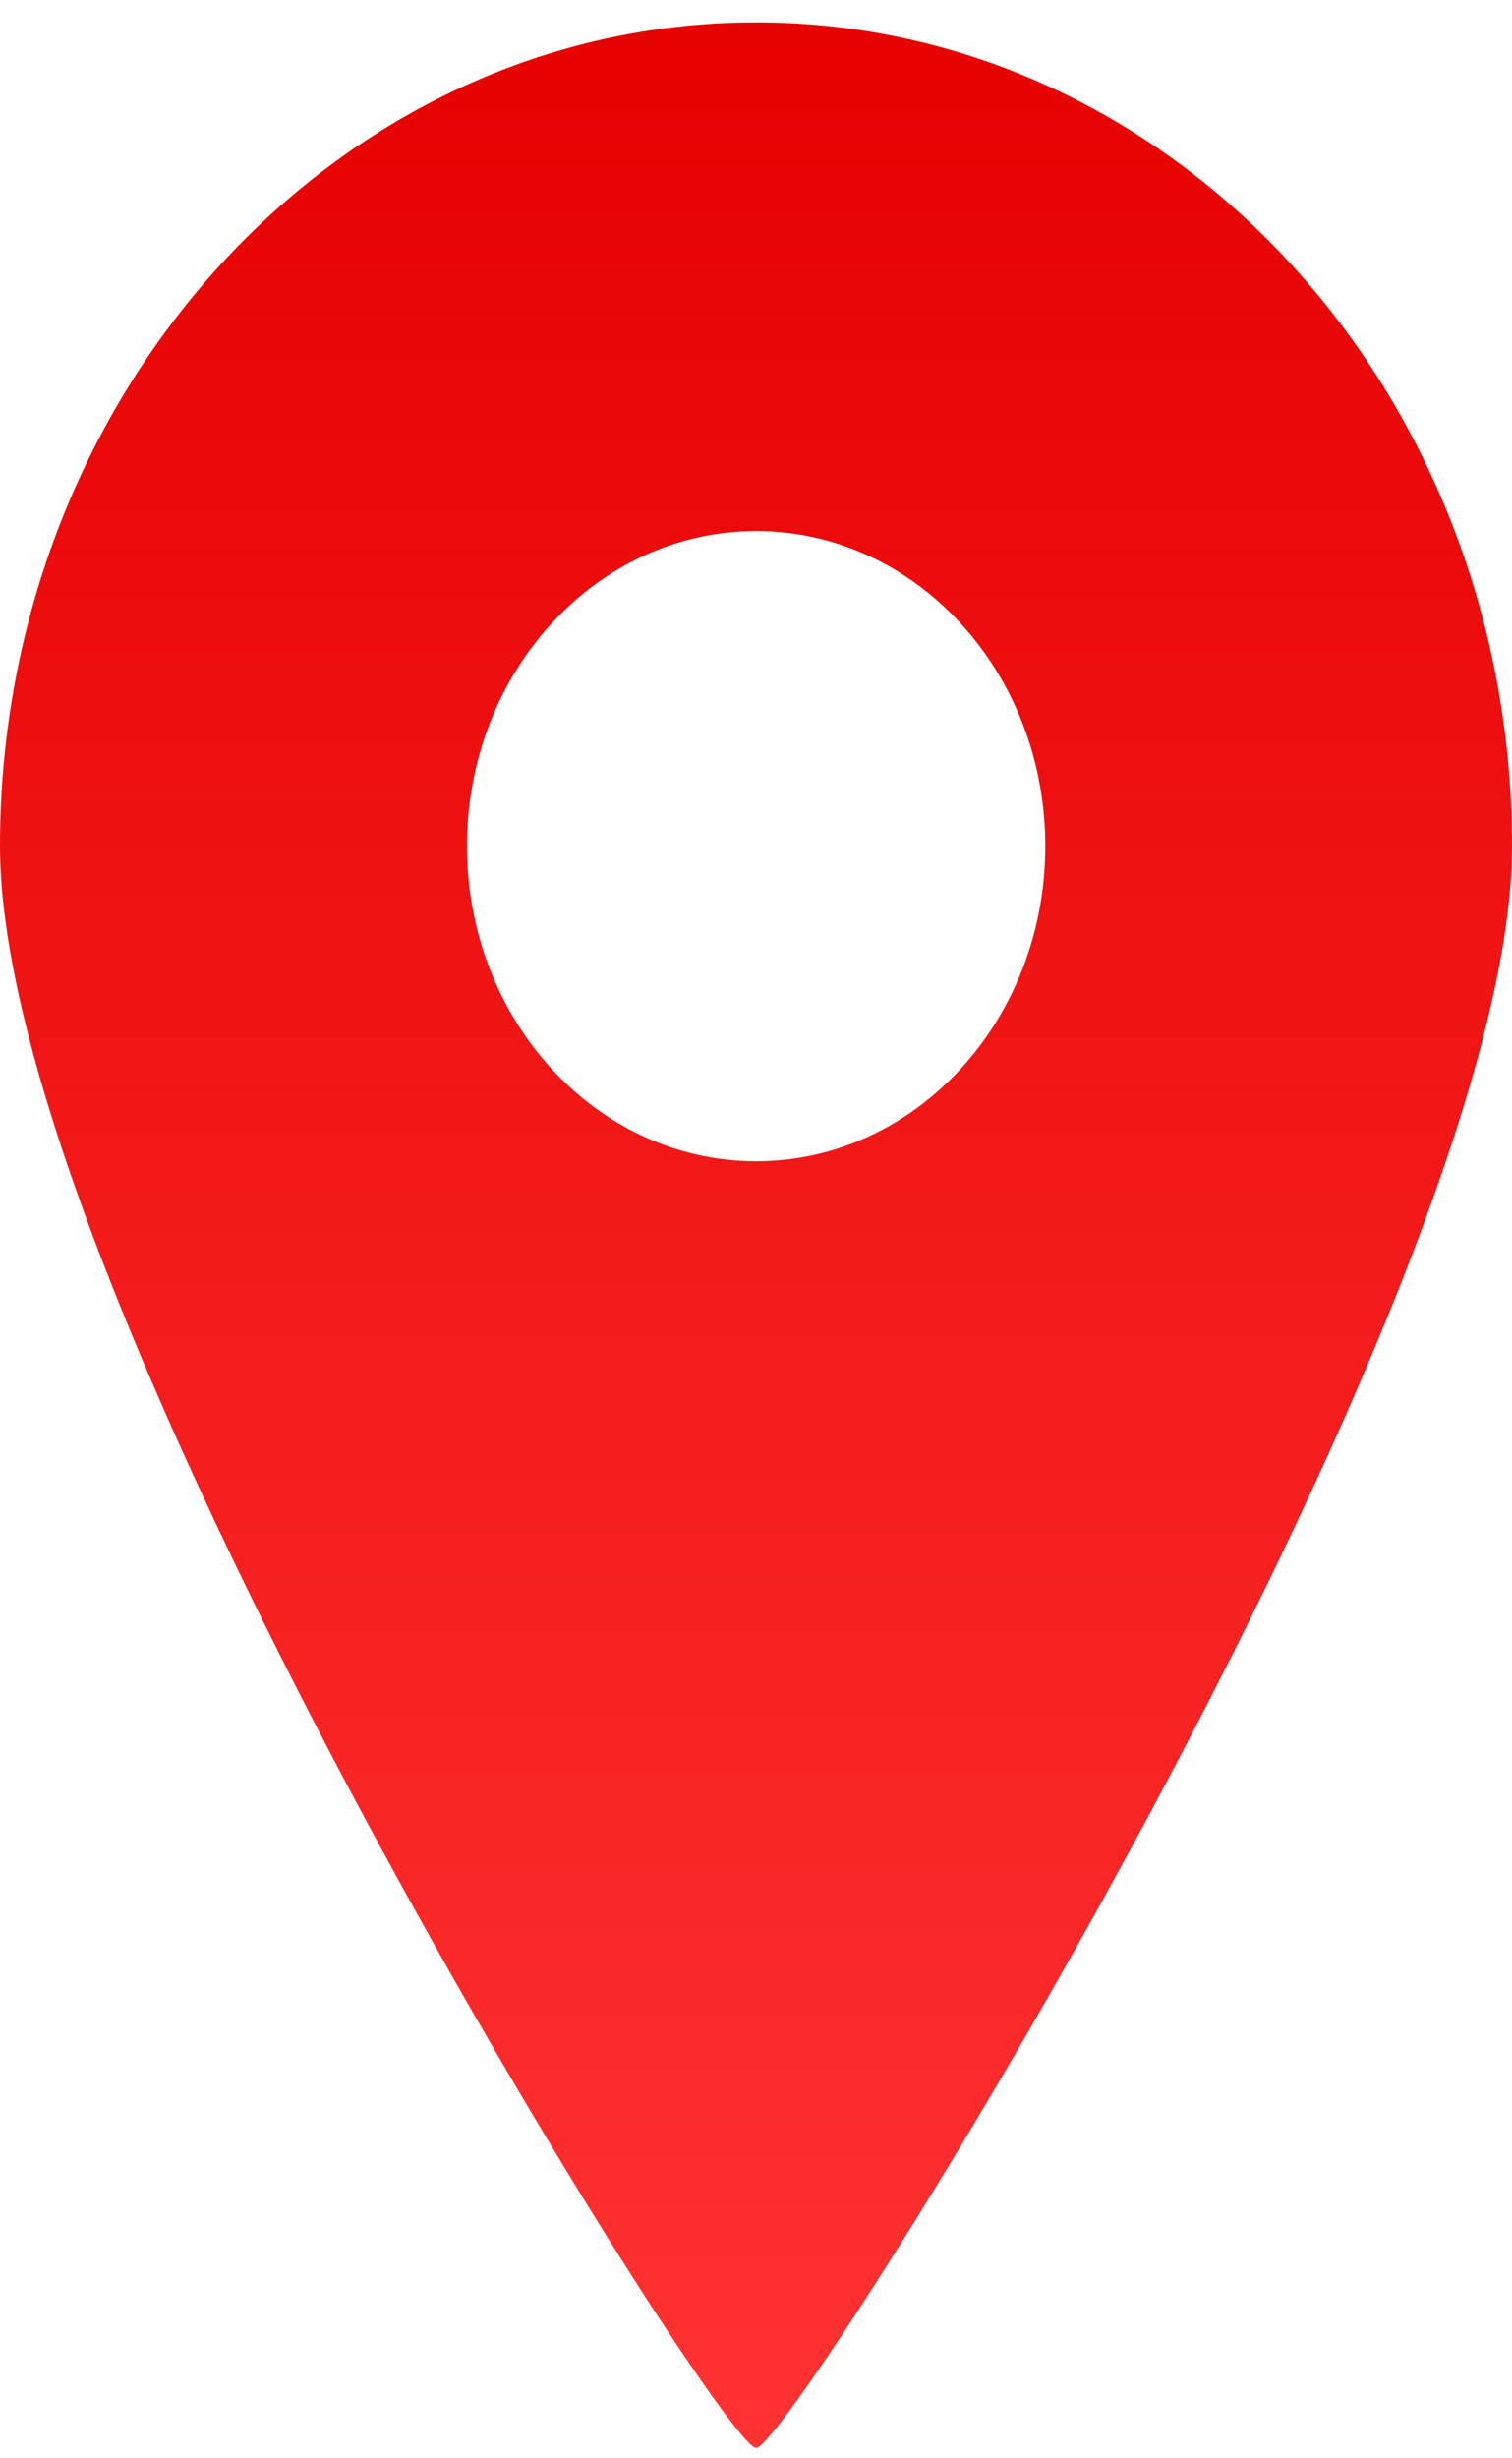
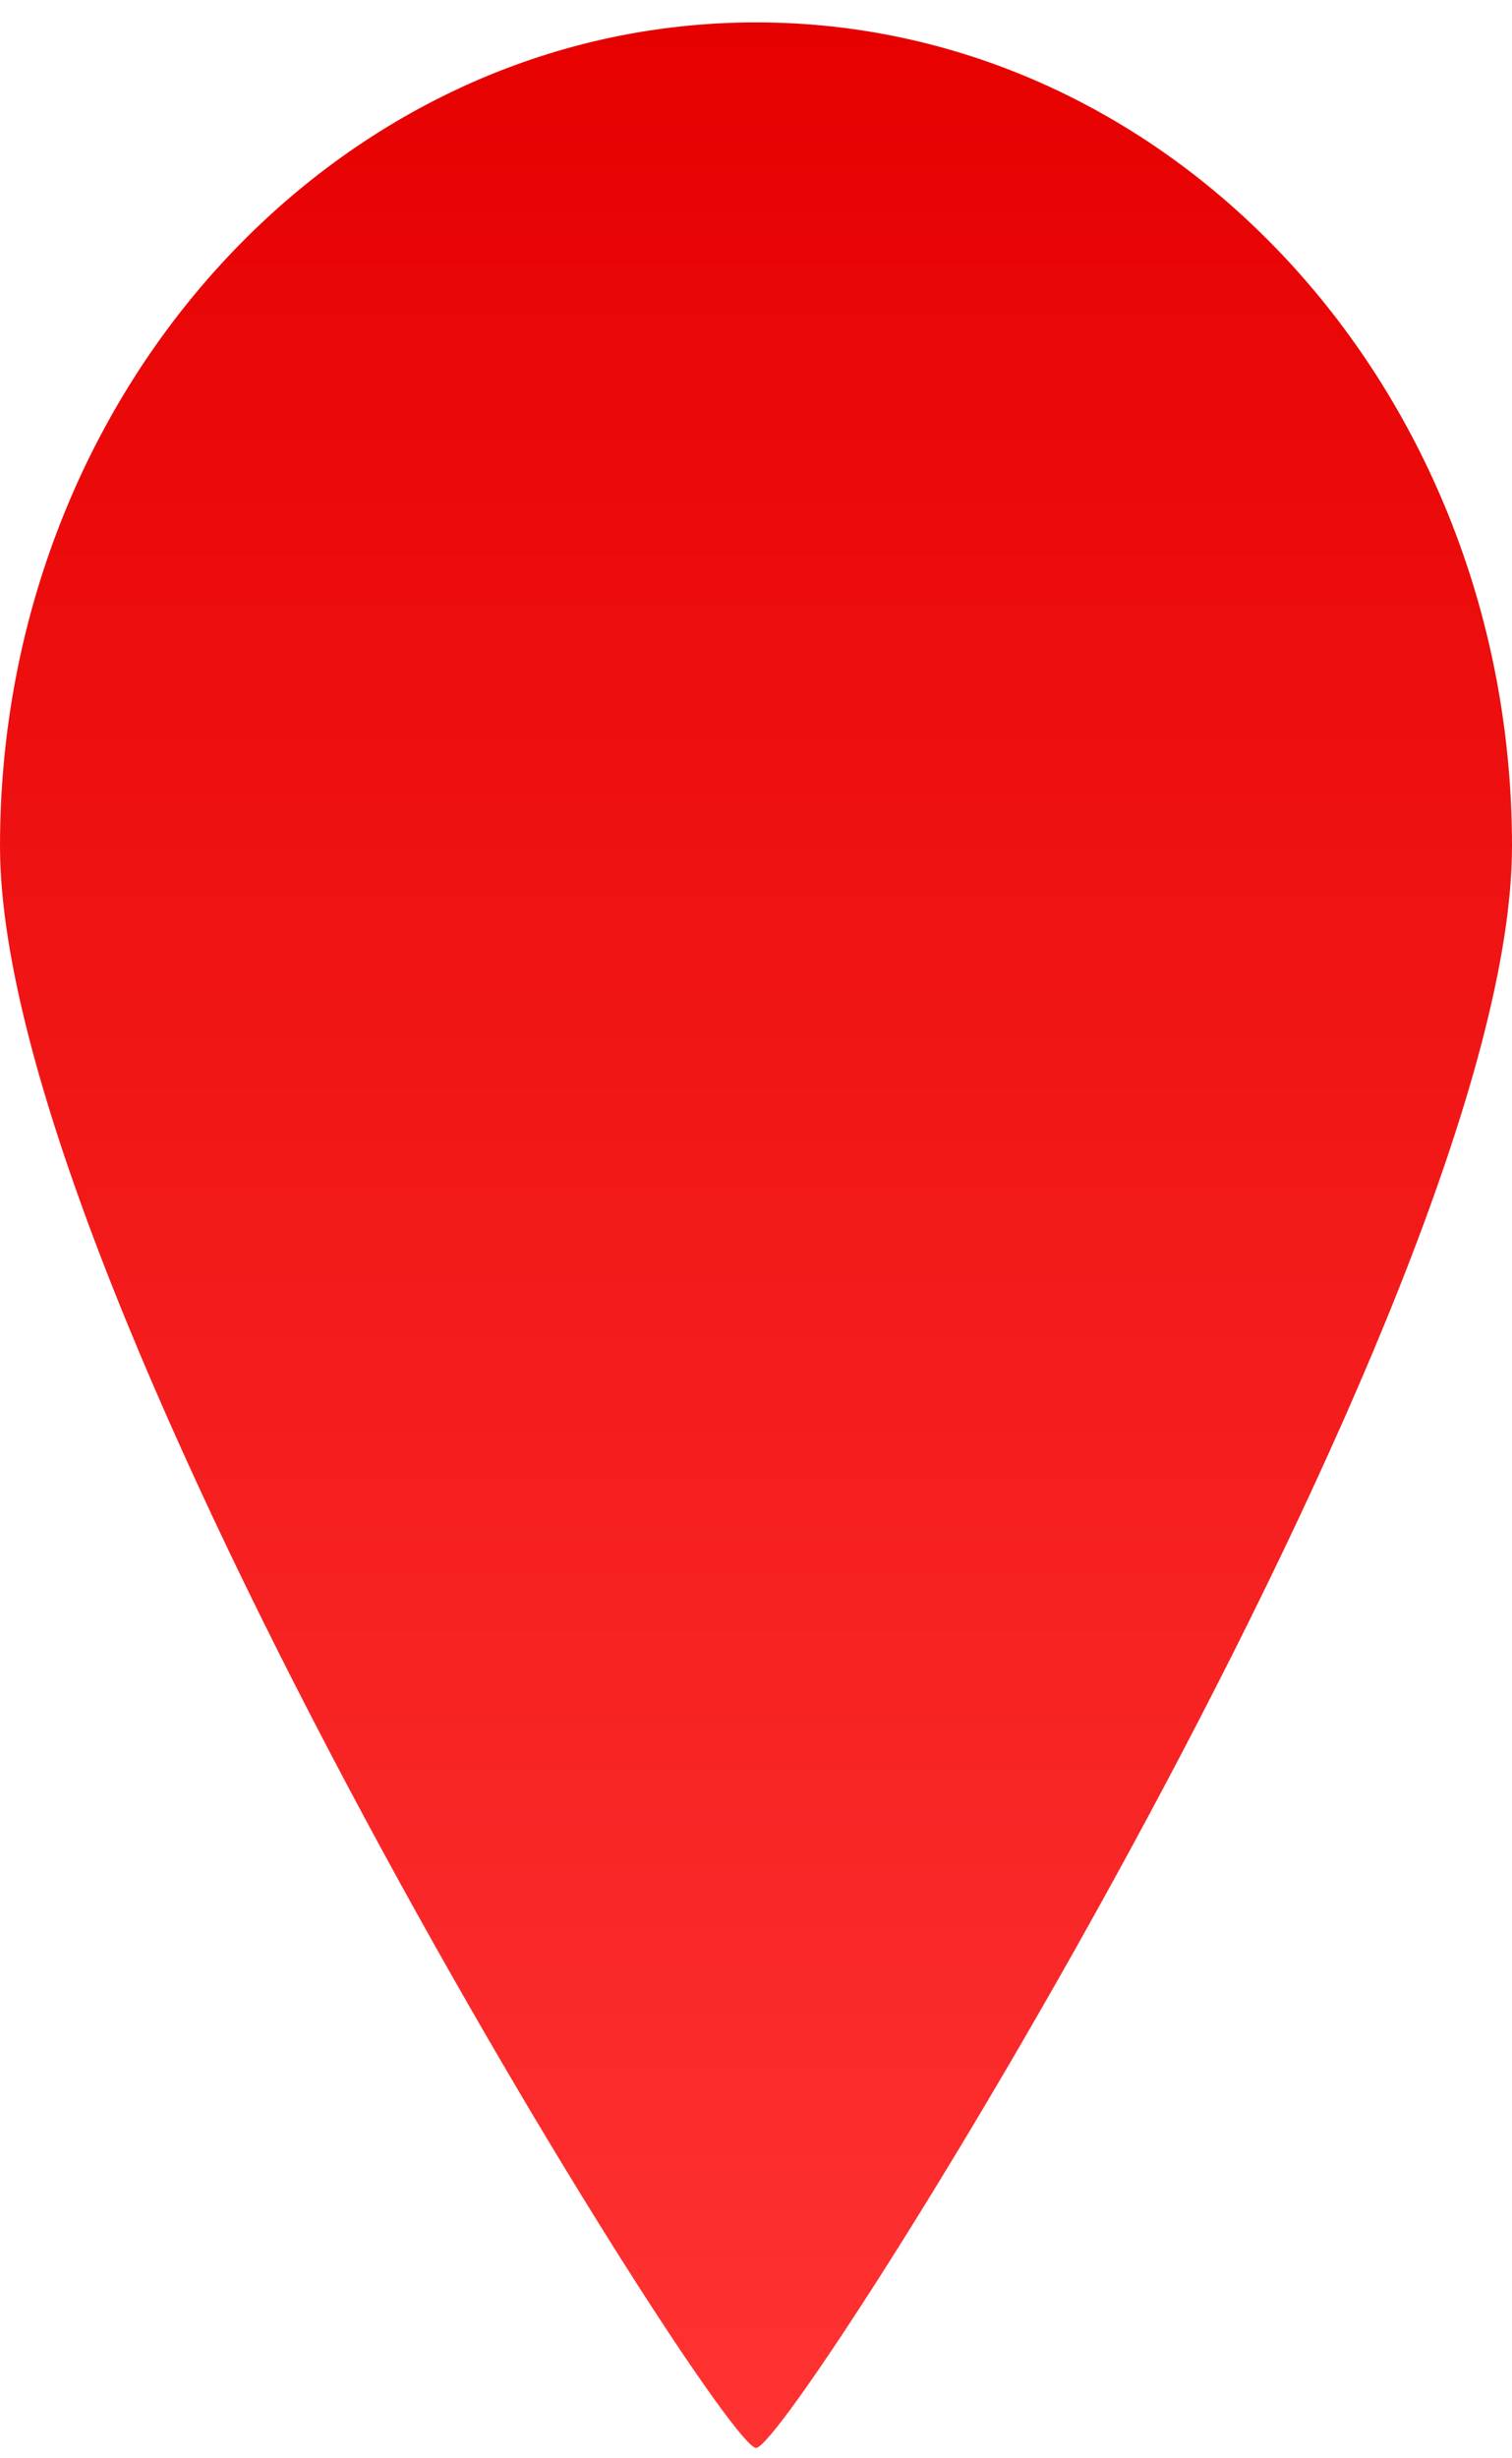
<svg xmlns="http://www.w3.org/2000/svg" height="65" viewBox="0 0 40 65" width="40">
  <linearGradient id="a" x1="50%" x2="50%" y1="0%" y2="100%">
    <stop offset="0" stop-color="#e60000" />
    <stop offset="1" stop-color="#f33" />
  </linearGradient>
-   <path d="m105 59.804c0 12.032 19.051 42.354 20.001 42.354.952 0 19.999-30.322 19.999-42.354 0-12.026-8.954-21.78-19.999-21.78-11.048 0-20.001 9.754-20.001 21.78m12.353 0c0-4.602 3.426-8.33 7.648-8.33 4.227 0 7.652 3.728 7.652 8.33 0 4.601-3.426 8.333-7.652 8.333-4.222 0-7.648-3.732-7.648-8.333" fill="url(#a)" fill-rule="evenodd" transform="translate(-105 -37.432)" />
+   <path d="m105 59.804c0 12.032 19.051 42.354 20.001 42.354.952 0 19.999-30.322 19.999-42.354 0-12.026-8.954-21.78-19.999-21.78-11.048 0-20.001 9.754-20.001 21.78m12.353 0" fill="url(#a)" fill-rule="evenodd" transform="translate(-105 -37.432)" />
</svg>